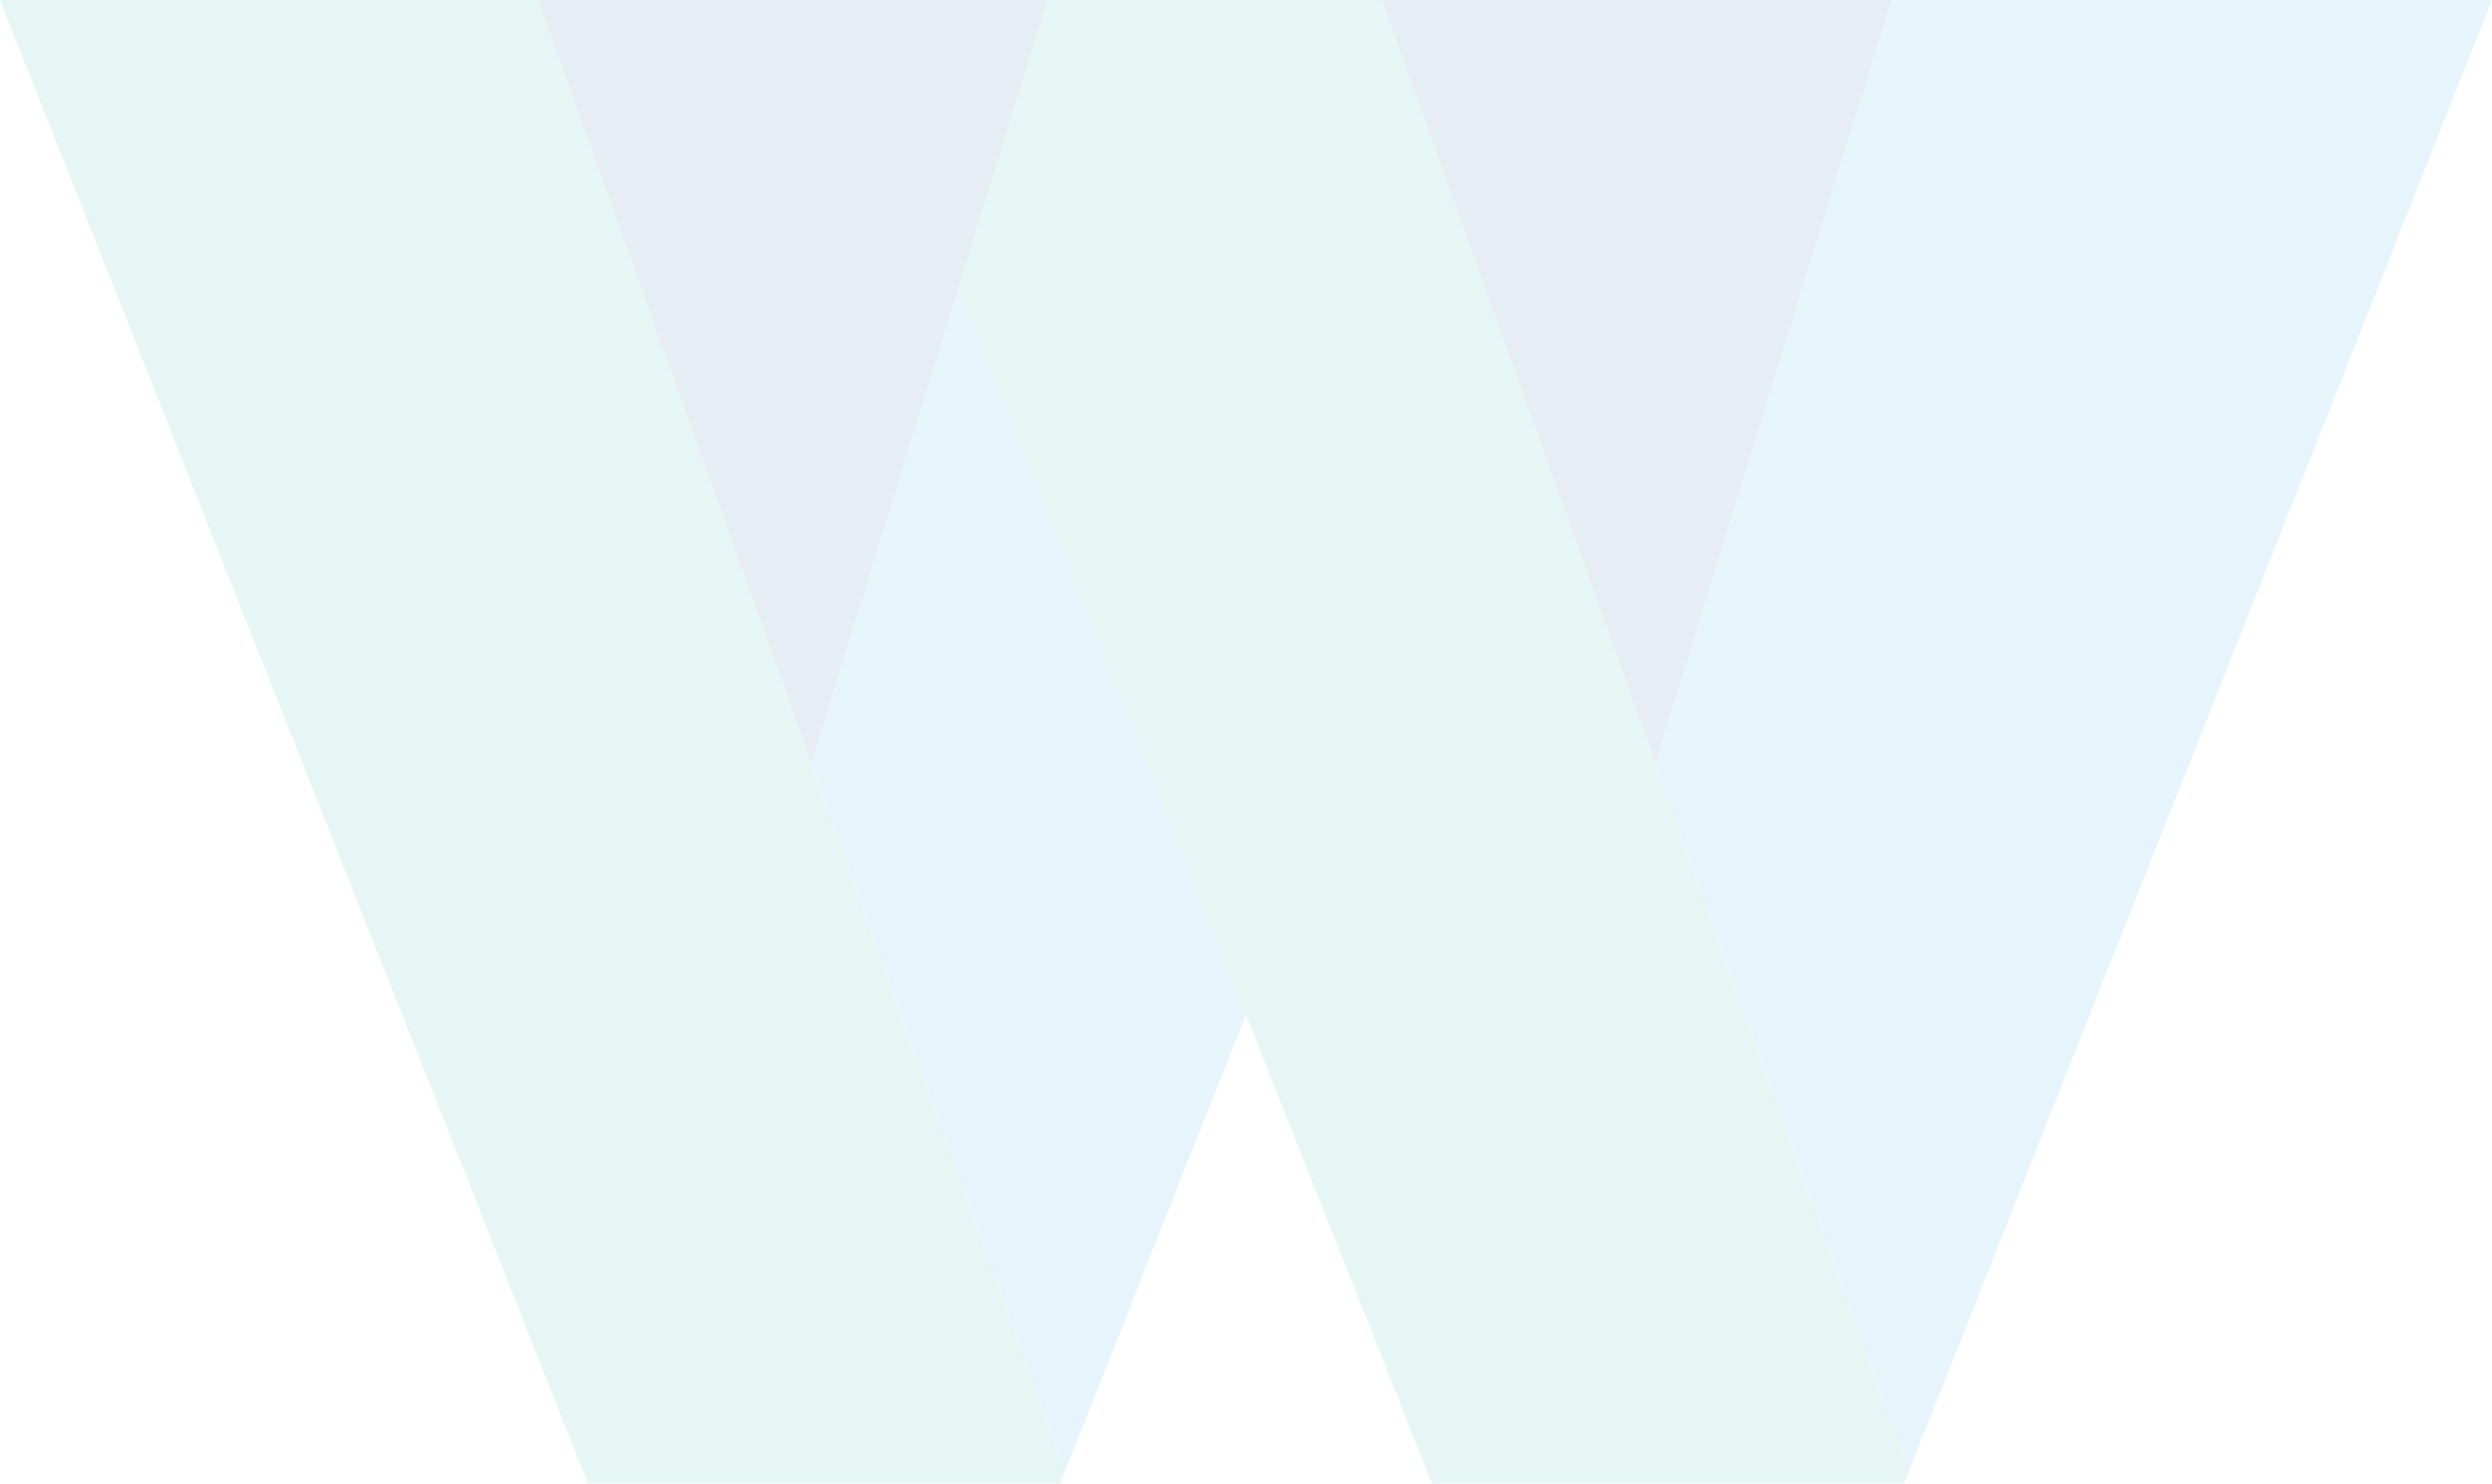
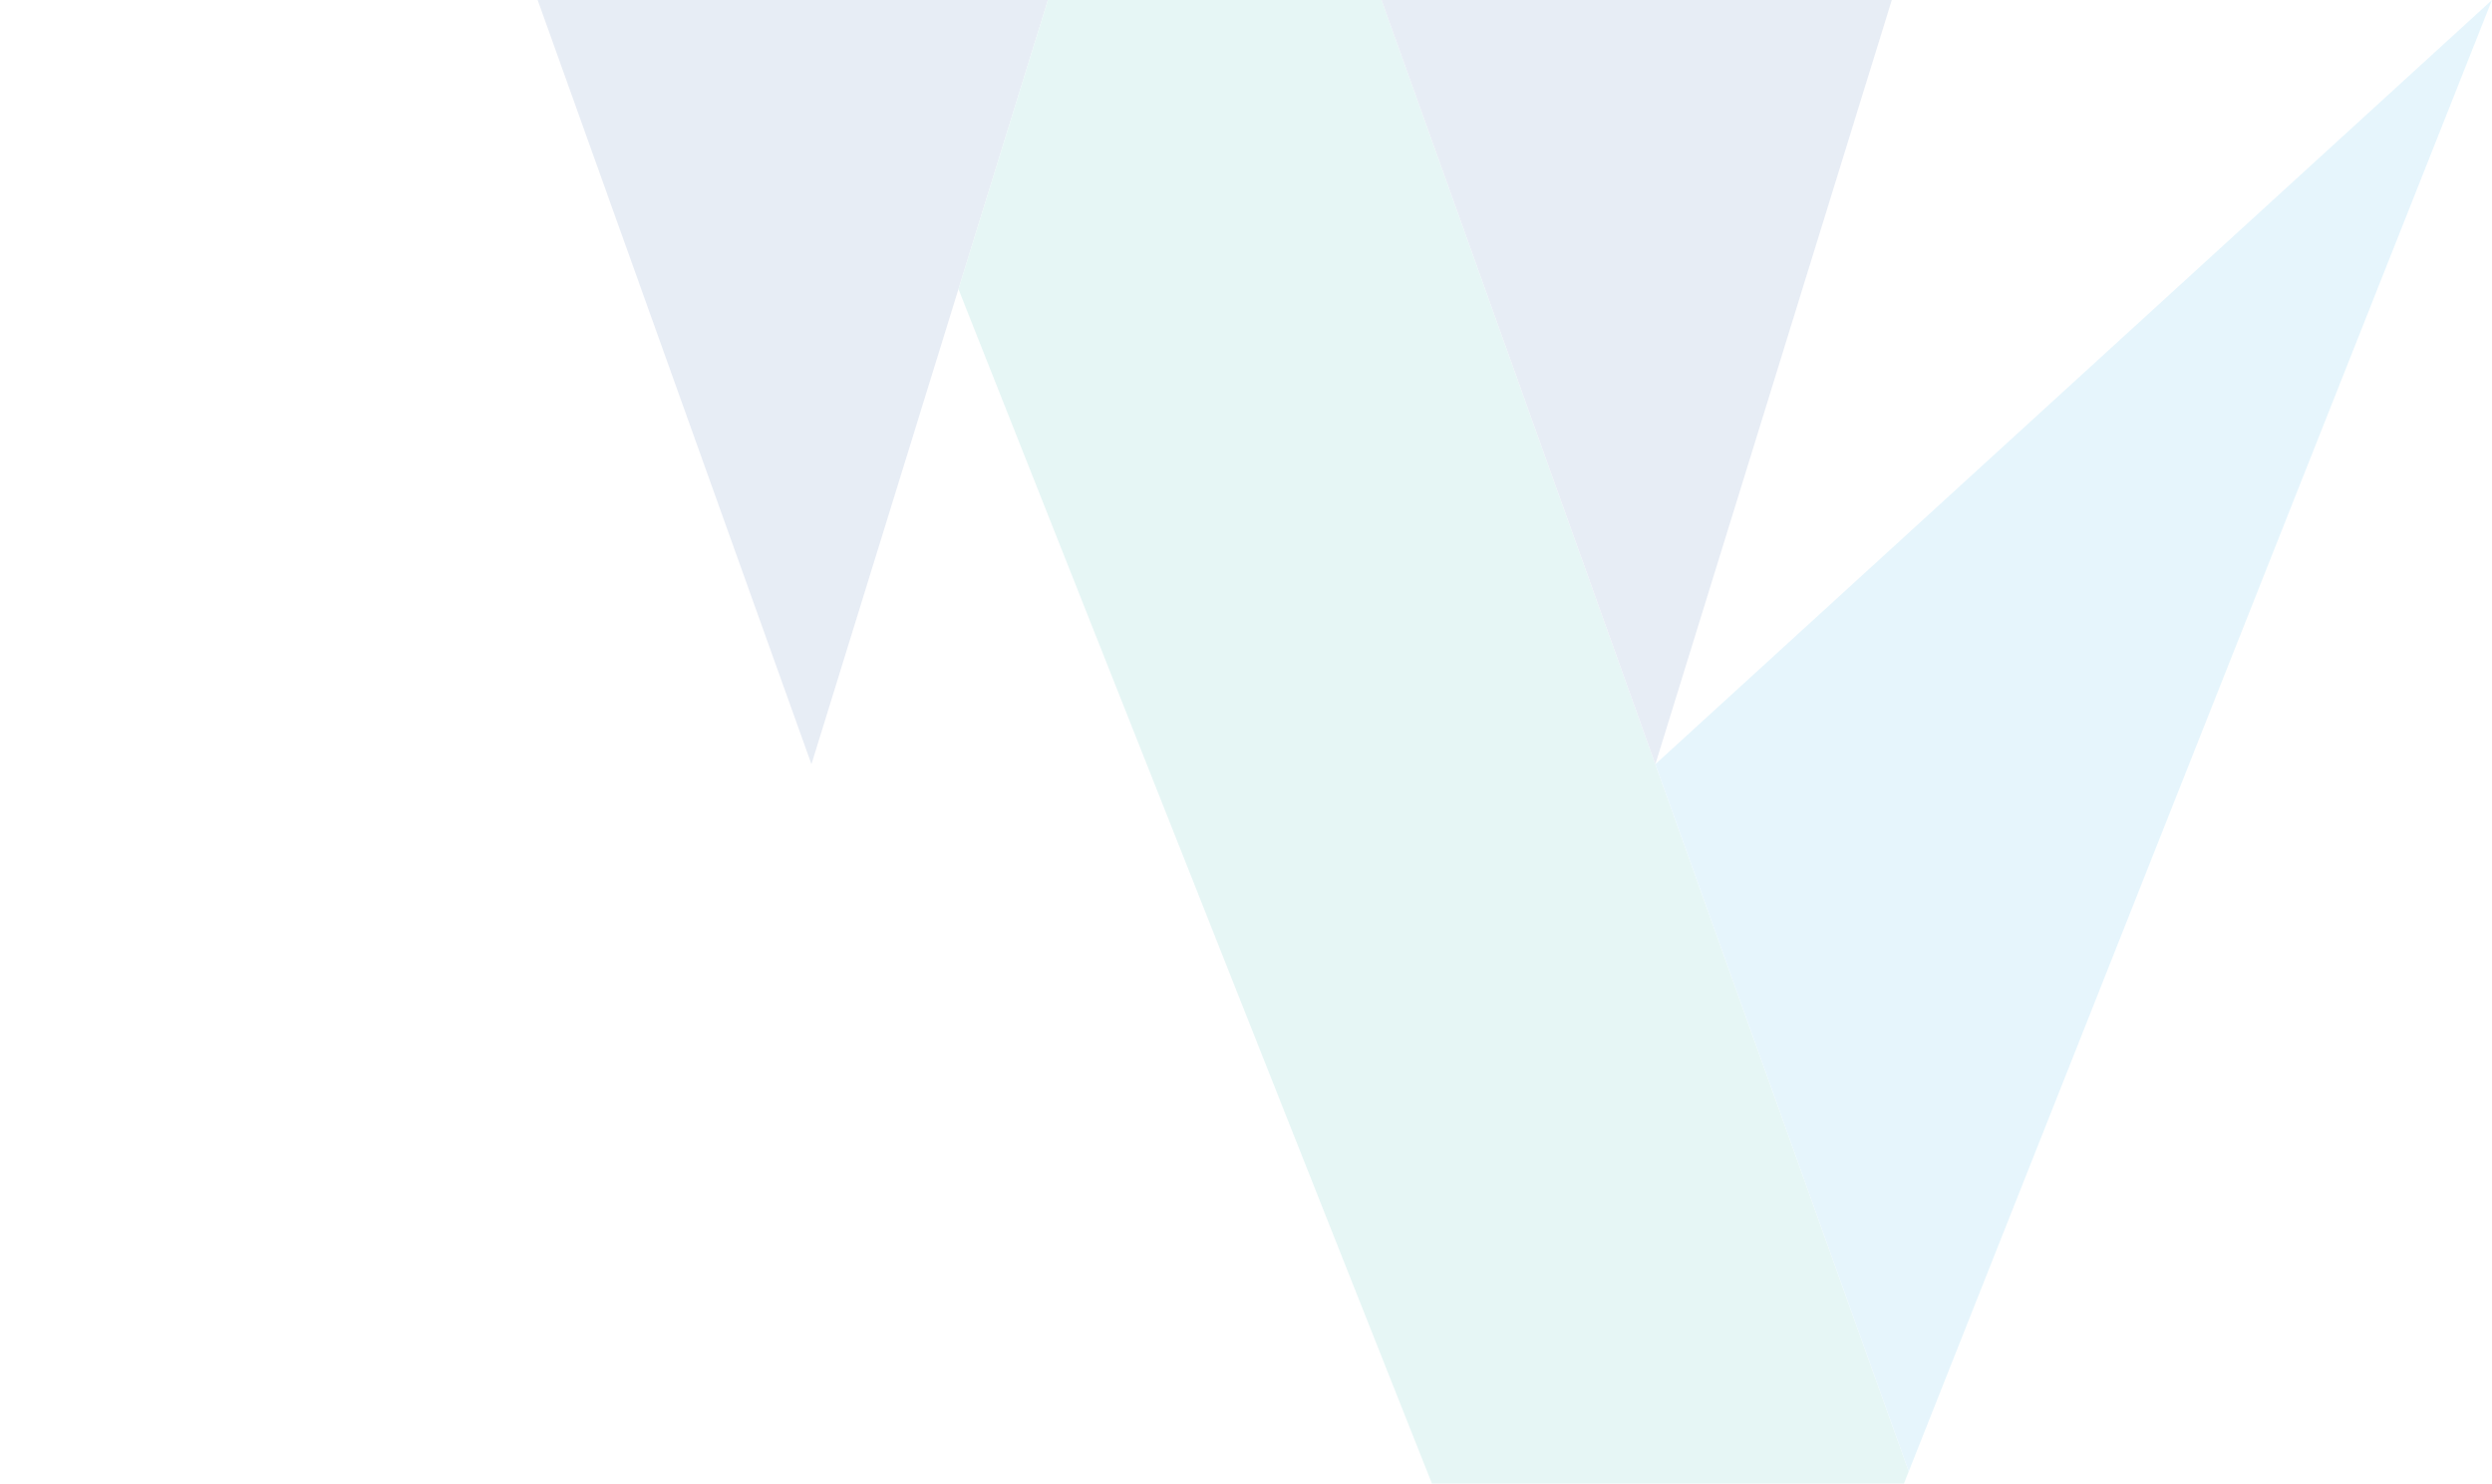
<svg xmlns="http://www.w3.org/2000/svg" width="899.841" height="535.842" viewBox="0 0 899.841 535.842">
  <g opacity="0.1">
-     <path d="M384.5,557.13l-1.744,4.413h-170.4L0,25.7H194.152L293,301.7Z" transform="translate(0 -25.701)" fill="#00a29a" />
-     <path d="M288.013,153.3,193.341,392.109,127.951,557.13,36.454,301.7l53.075-171.6L121.834,25.7H242.3Z" transform="translate(256.565 -25.7)" fill="#009ee3" />
    <path d="M208.386,25.7l-85.372,276-98.86-276Z" transform="translate(169.995 -25.701)" fill="#0c4396" />
    <path d="M386.186,557.13l-1.744,4.413h-170.4L146.868,392.108,43.057,130.1,75.362,25.7H195.836l45.7,127.6,53.148,148.4Z" transform="translate(303.036 -25.701)" fill="#00a29a" />
-     <path d="M376.473,25.7,165.86,557.13,74.362,301.7l85.38-276Z" transform="translate(523.367 -25.701)" fill="#009ee3" />
+     <path d="M376.473,25.7,165.86,557.13,74.362,301.7Z" transform="translate(523.367 -25.701)" fill="#009ee3" />
    <path d="M246.3,25.7l-85.372,276-98.86-276Z" transform="translate(436.813 -25.701)" fill="#0c4396" />
  </g>
</svg>